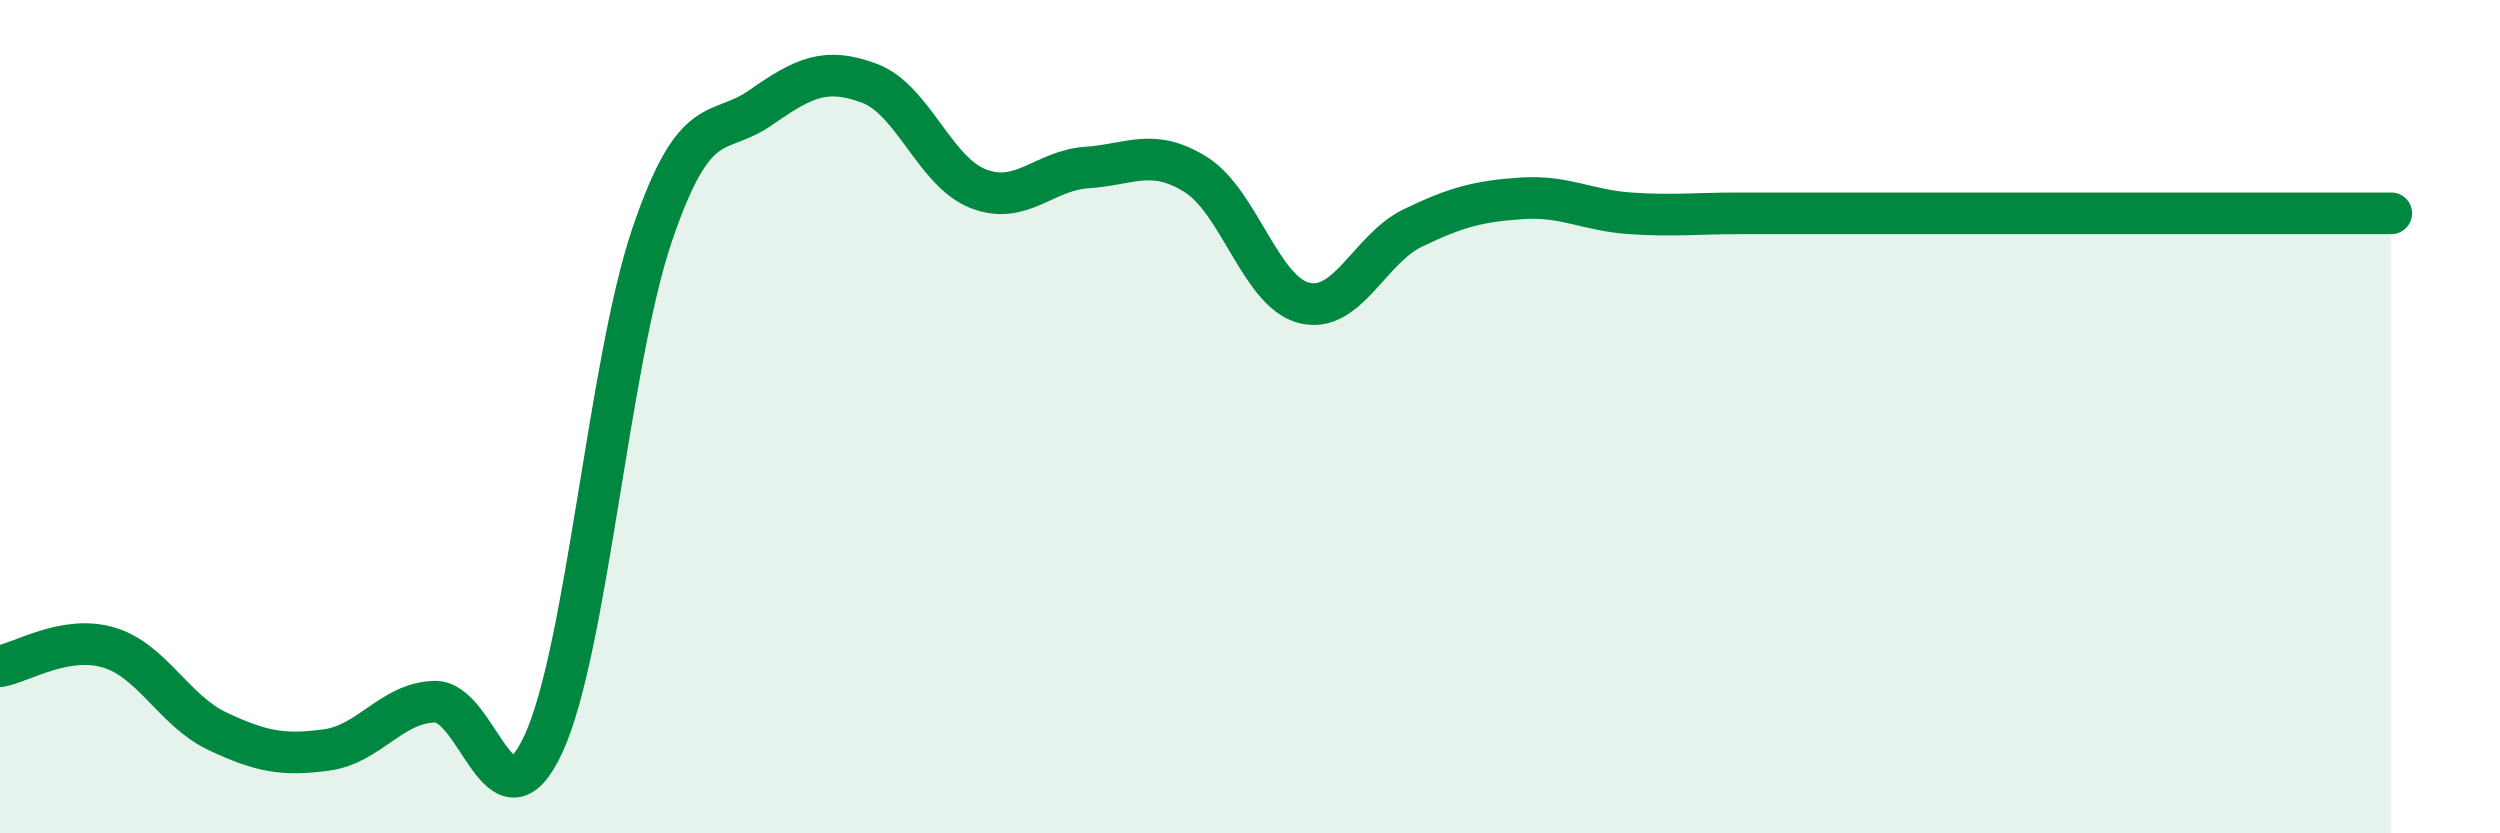
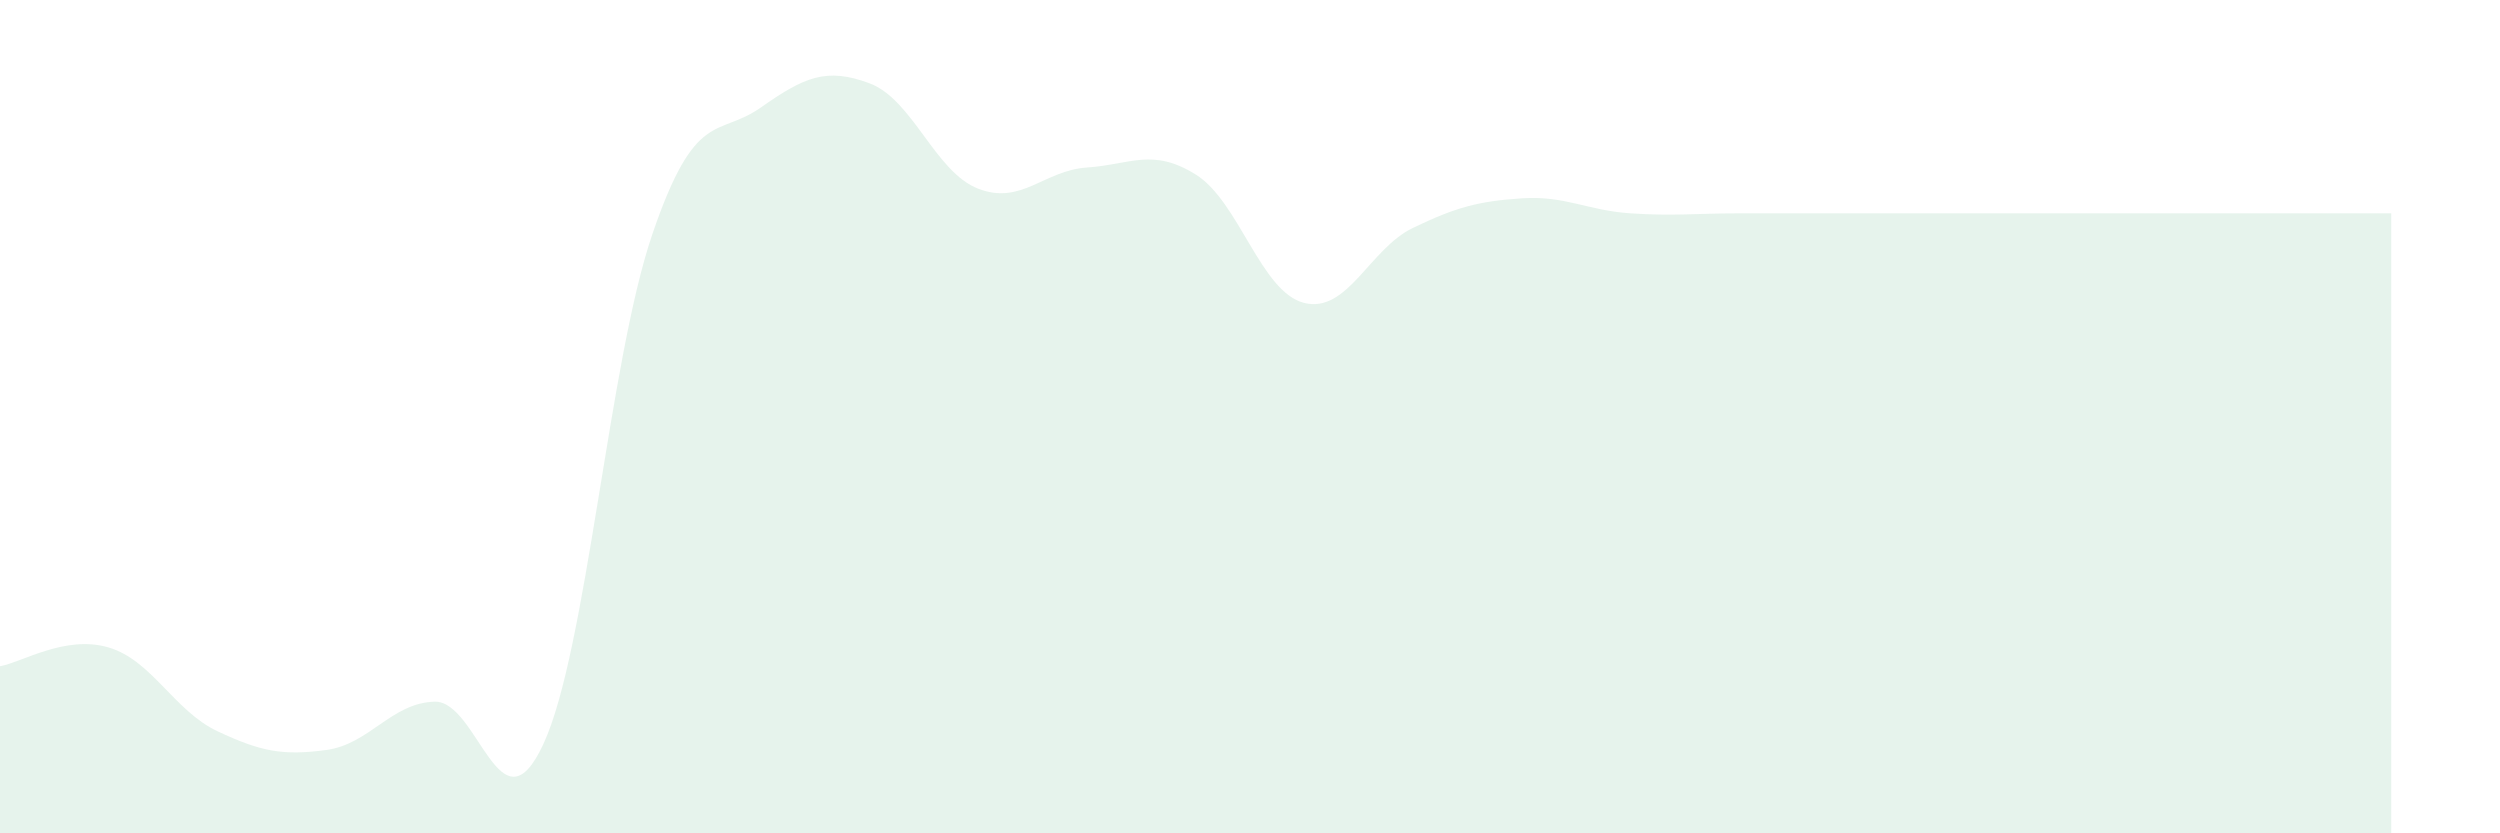
<svg xmlns="http://www.w3.org/2000/svg" width="60" height="20" viewBox="0 0 60 20">
-   <path d="M 0,15.99 C 0.52,15.9 1.57,15.23 2.61,15.54 C 3.65,15.85 4.18,17.06 5.22,17.55 C 6.26,18.04 6.79,18.14 7.83,18 C 8.87,17.86 9.39,16.87 10.43,16.84 C 11.47,16.81 12,20.1 13.04,17.86 C 14.08,15.62 14.61,8.7 15.65,5.64 C 16.69,2.58 17.22,3.31 18.26,2.58 C 19.3,1.85 19.83,1.61 20.87,2 C 21.91,2.39 22.44,4.13 23.48,4.53 C 24.52,4.93 25.05,4.09 26.09,4.02 C 27.13,3.95 27.66,3.54 28.7,4.19 C 29.74,4.84 30.26,7.01 31.3,7.27 C 32.34,7.53 32.87,5.97 33.91,5.47 C 34.95,4.97 35.48,4.83 36.52,4.76 C 37.56,4.69 38.09,5.05 39.13,5.12 C 40.17,5.19 40.7,5.12 41.74,5.12 C 42.78,5.12 43.31,5.12 44.35,5.12 C 45.39,5.12 45.92,5.12 46.96,5.12 C 48,5.12 48.53,5.12 49.57,5.12 C 50.61,5.12 51.13,5.12 52.17,5.12 C 53.21,5.12 53.74,5.12 54.78,5.12 C 55.82,5.12 56.87,5.12 57.39,5.12L57.39 20L0 20Z" fill="#008740" opacity="0.1" stroke-linecap="round" stroke-linejoin="round" />
-   <path d="M 0,15.99 C 0.52,15.9 1.57,15.23 2.61,15.54 C 3.65,15.85 4.18,17.06 5.22,17.55 C 6.26,18.04 6.79,18.14 7.83,18 C 8.87,17.86 9.39,16.87 10.43,16.84 C 11.47,16.81 12,20.1 13.04,17.86 C 14.08,15.62 14.61,8.7 15.65,5.64 C 16.69,2.58 17.22,3.31 18.26,2.58 C 19.3,1.85 19.83,1.61 20.87,2 C 21.91,2.39 22.44,4.13 23.48,4.53 C 24.52,4.93 25.05,4.09 26.09,4.02 C 27.13,3.95 27.66,3.54 28.7,4.19 C 29.74,4.84 30.26,7.01 31.3,7.27 C 32.34,7.53 32.87,5.97 33.91,5.47 C 34.95,4.97 35.48,4.83 36.52,4.76 C 37.56,4.69 38.09,5.05 39.13,5.12 C 40.17,5.19 40.7,5.12 41.74,5.12 C 42.78,5.12 43.31,5.12 44.35,5.12 C 45.39,5.12 45.92,5.12 46.96,5.12 C 48,5.12 48.53,5.12 49.57,5.12 C 50.61,5.12 51.13,5.12 52.17,5.12 C 53.21,5.12 53.74,5.12 54.78,5.12 C 55.82,5.12 56.87,5.12 57.39,5.12" stroke="#008740" stroke-width="1" fill="none" stroke-linecap="round" stroke-linejoin="round" />
+   <path d="M 0,15.99 C 0.52,15.9 1.57,15.23 2.61,15.54 C 3.65,15.85 4.18,17.06 5.22,17.55 C 6.26,18.04 6.79,18.14 7.83,18 C 8.87,17.86 9.39,16.87 10.43,16.84 C 11.47,16.81 12,20.1 13.04,17.86 C 14.08,15.62 14.61,8.7 15.65,5.64 C 16.69,2.58 17.22,3.31 18.26,2.58 C 19.3,1.85 19.83,1.61 20.87,2 C 21.91,2.39 22.44,4.13 23.48,4.53 C 24.52,4.93 25.05,4.09 26.09,4.02 C 27.13,3.95 27.66,3.54 28.7,4.19 C 29.74,4.84 30.26,7.01 31.3,7.27 C 32.34,7.53 32.87,5.97 33.91,5.47 C 34.95,4.97 35.48,4.83 36.52,4.76 C 37.56,4.69 38.09,5.05 39.13,5.12 C 40.17,5.19 40.7,5.12 41.74,5.12 C 45.39,5.12 45.92,5.12 46.96,5.12 C 48,5.12 48.53,5.12 49.57,5.12 C 50.61,5.12 51.13,5.12 52.17,5.12 C 53.21,5.12 53.74,5.12 54.78,5.12 C 55.82,5.12 56.87,5.12 57.39,5.12L57.39 20L0 20Z" fill="#008740" opacity="0.1" stroke-linecap="round" stroke-linejoin="round" />
</svg>